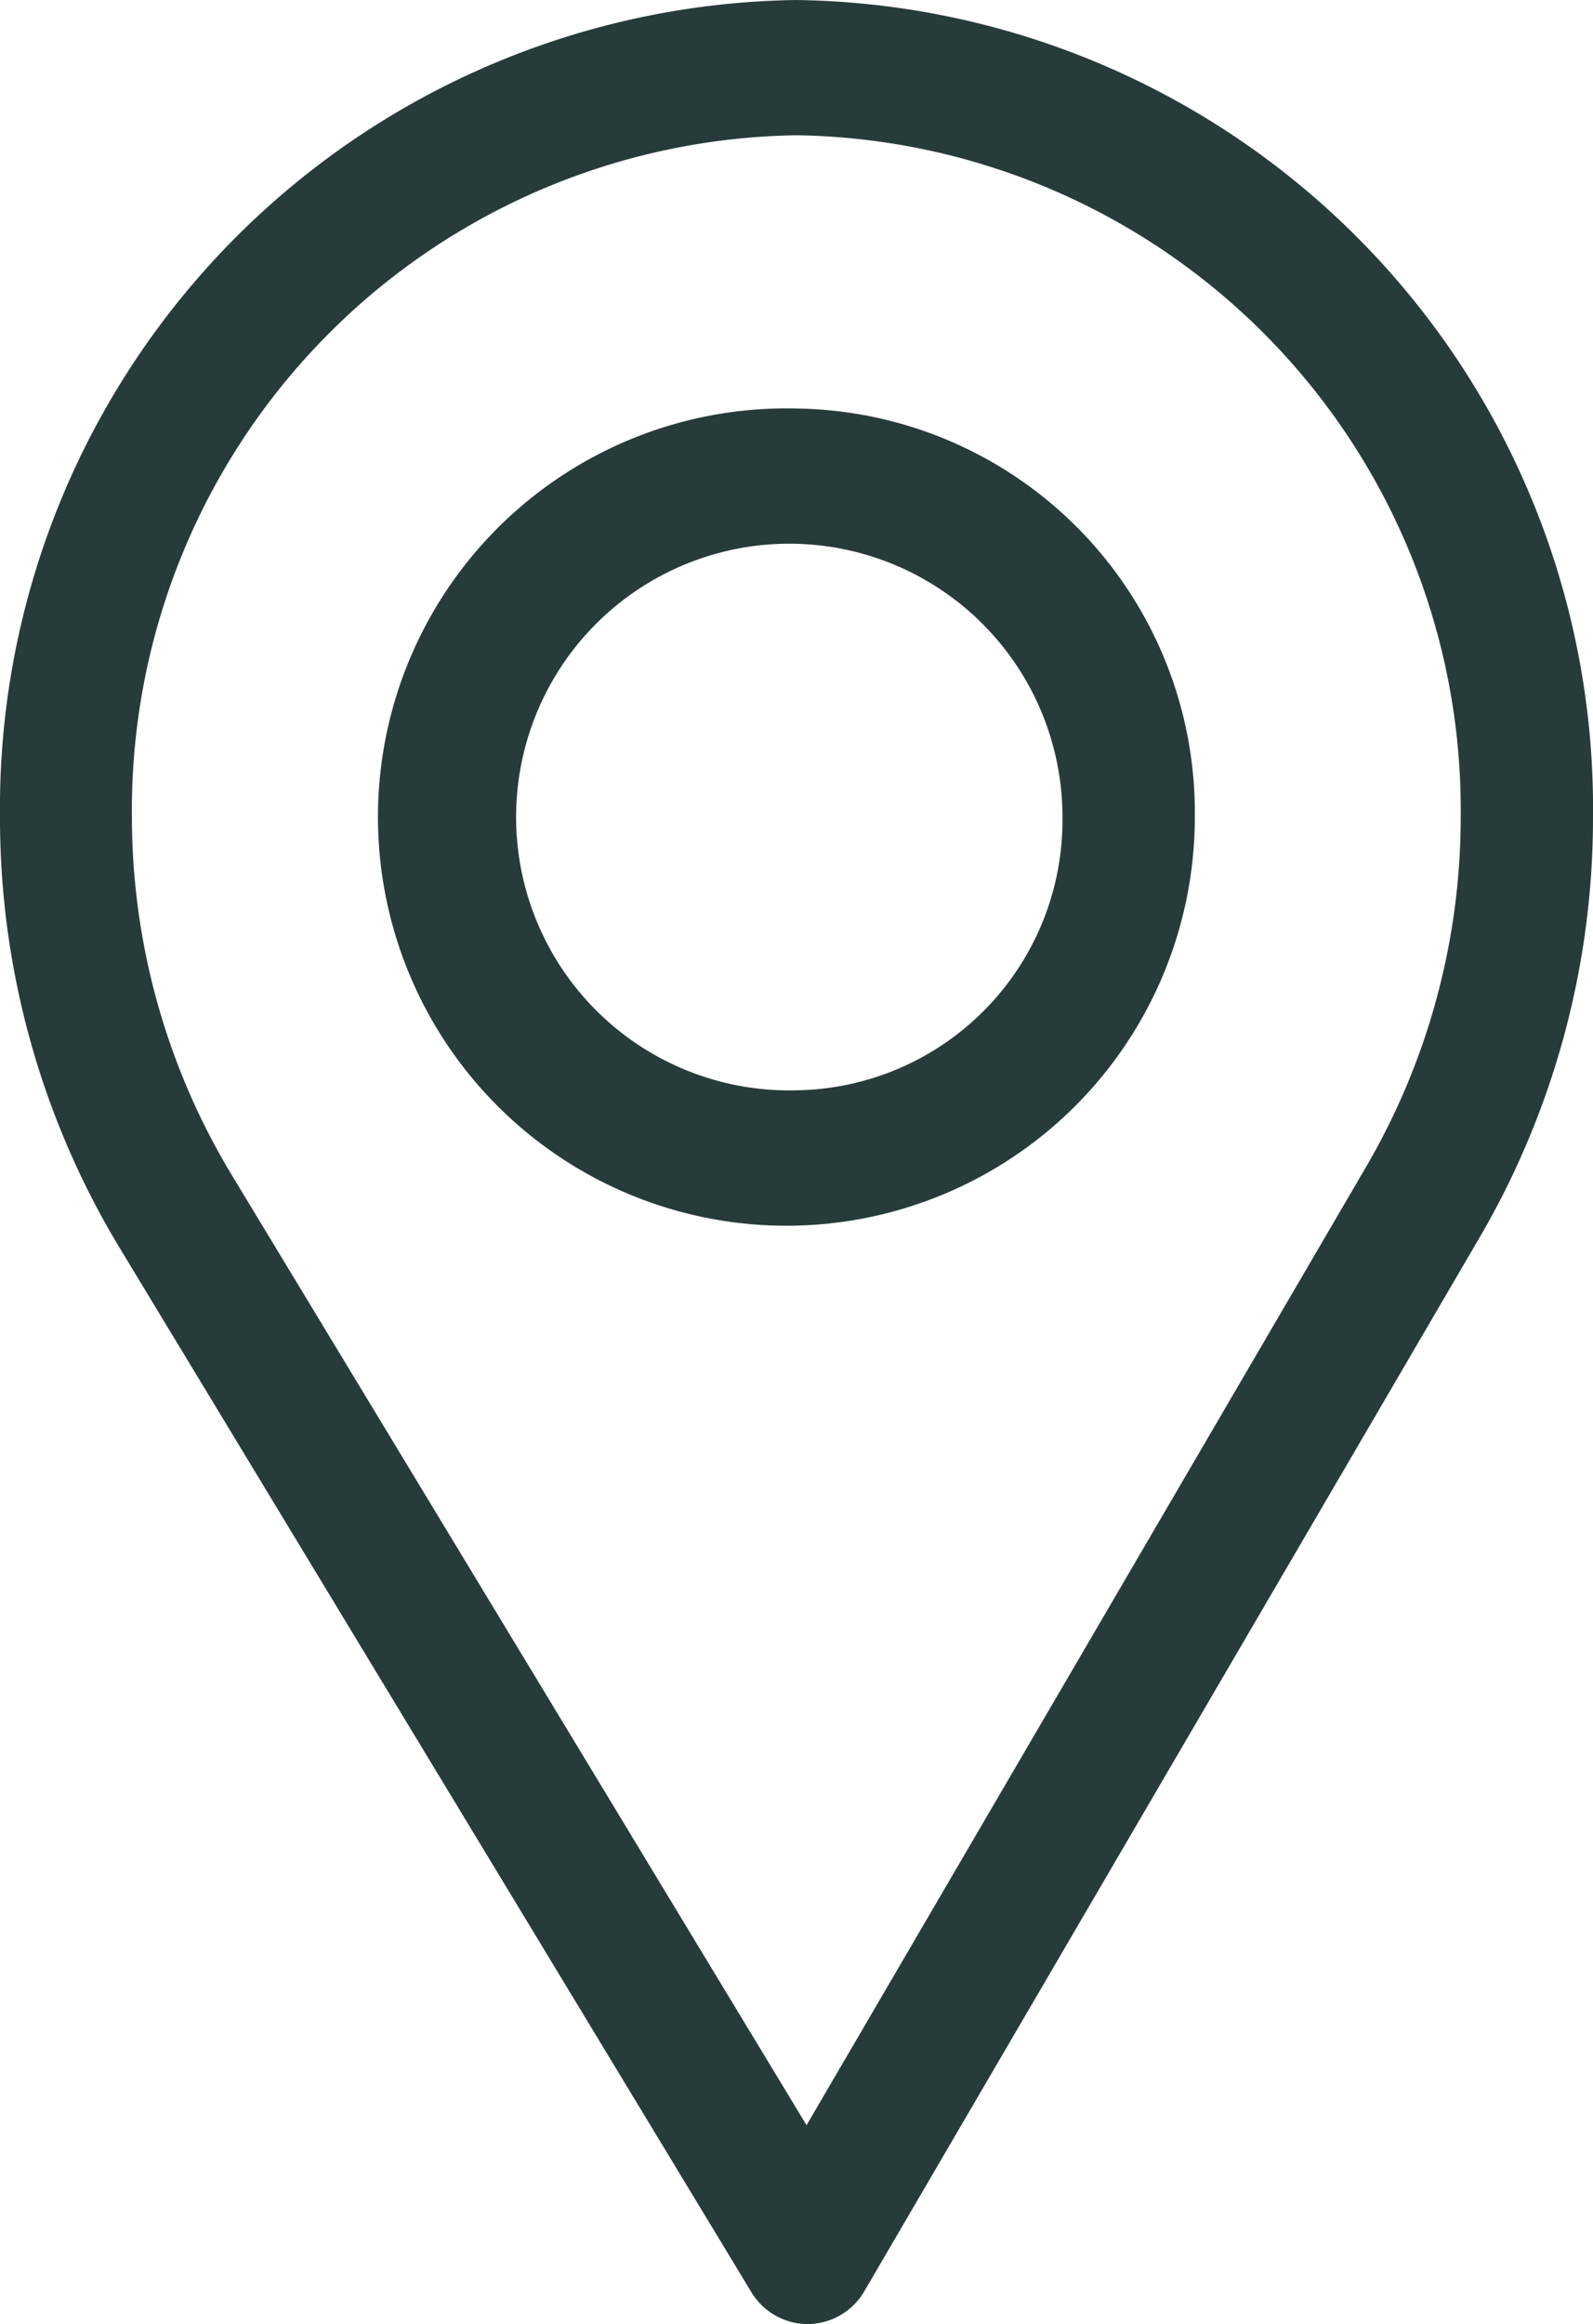
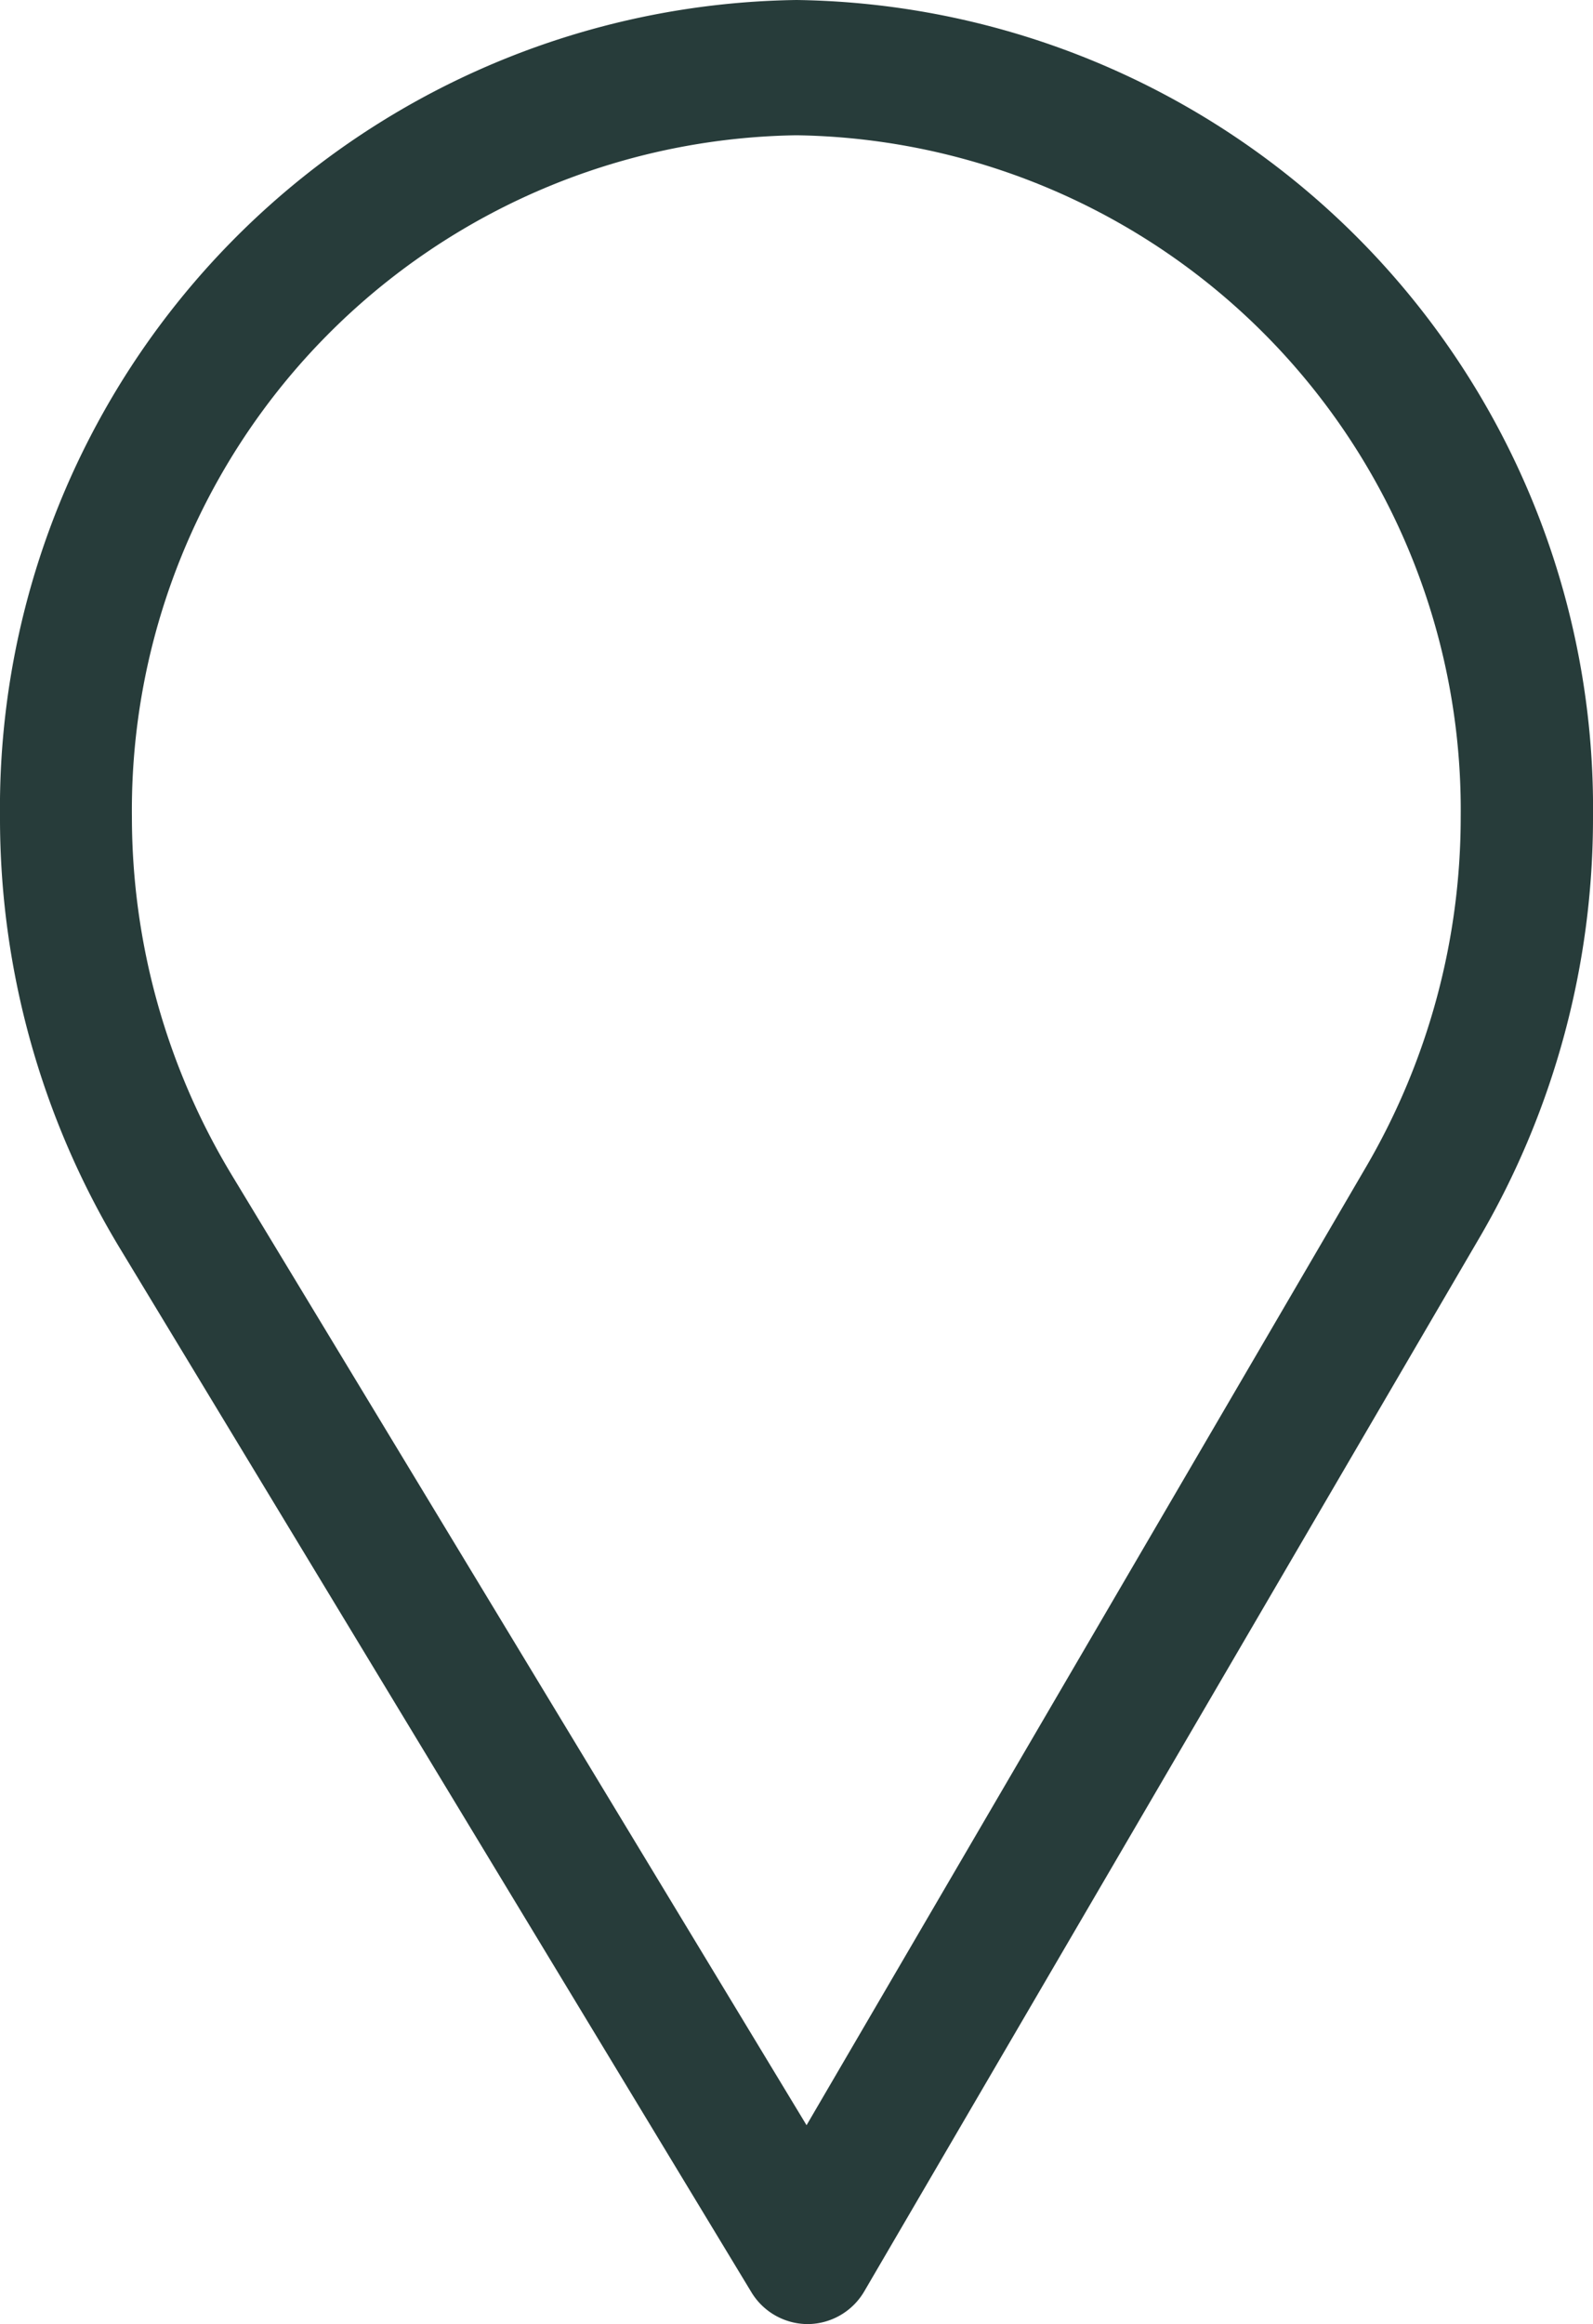
<svg xmlns="http://www.w3.org/2000/svg" id="a530b048-7546-45f5-bc11-e87dd220d74d" data-name="Ebene 8" width="28.597" height="41.695" viewBox="0 0 28.597 41.695">
  <defs>
    <style>      .bde27d83-109c-4e92-8b29-4c4a0bed0c1c {        fill: #273c3a;      }    </style>
  </defs>
  <g>
    <path class="bde27d83-109c-4e92-8b29-4c4a0bed0c1c" d="M34.977,26.246,24.921,43.459,14.602,26.411a12.429,12.429,0,0,1-1.792-6.421A12.109,12.109,0,0,1,24.741,7.758,12.103,12.103,0,0,1,36.664,19.99a12.44,12.44,0,0,1-1.687,6.256M24.741,5.331A14.498,14.498,0,0,0,10.442,19.99a14.9,14.9,0,0,0,2.135,7.708l11.35,18.751a1.185,1.185,0,0,0,1.012.578h.009a1.185,1.185,0,0,0,1.013-.594L37.022,27.5a14.92,14.92,0,0,0,2.017-7.51A14.498,14.498,0,0,0,24.741,5.331" transform="translate(-10.442 -5.331)" />
-     <path class="bde27d83-109c-4e92-8b29-4c4a0bed0c1c" d="M24.741,24.892a4.904,4.904,0,1,1,4.774-4.903,4.847,4.847,0,0,1-4.774,4.903m0-12.232a7.332,7.332,0,1,0,7.15,7.329,7.249,7.249,0,0,0-7.15-7.329" transform="translate(-10.442 -5.331)" />
  </g>
</svg>